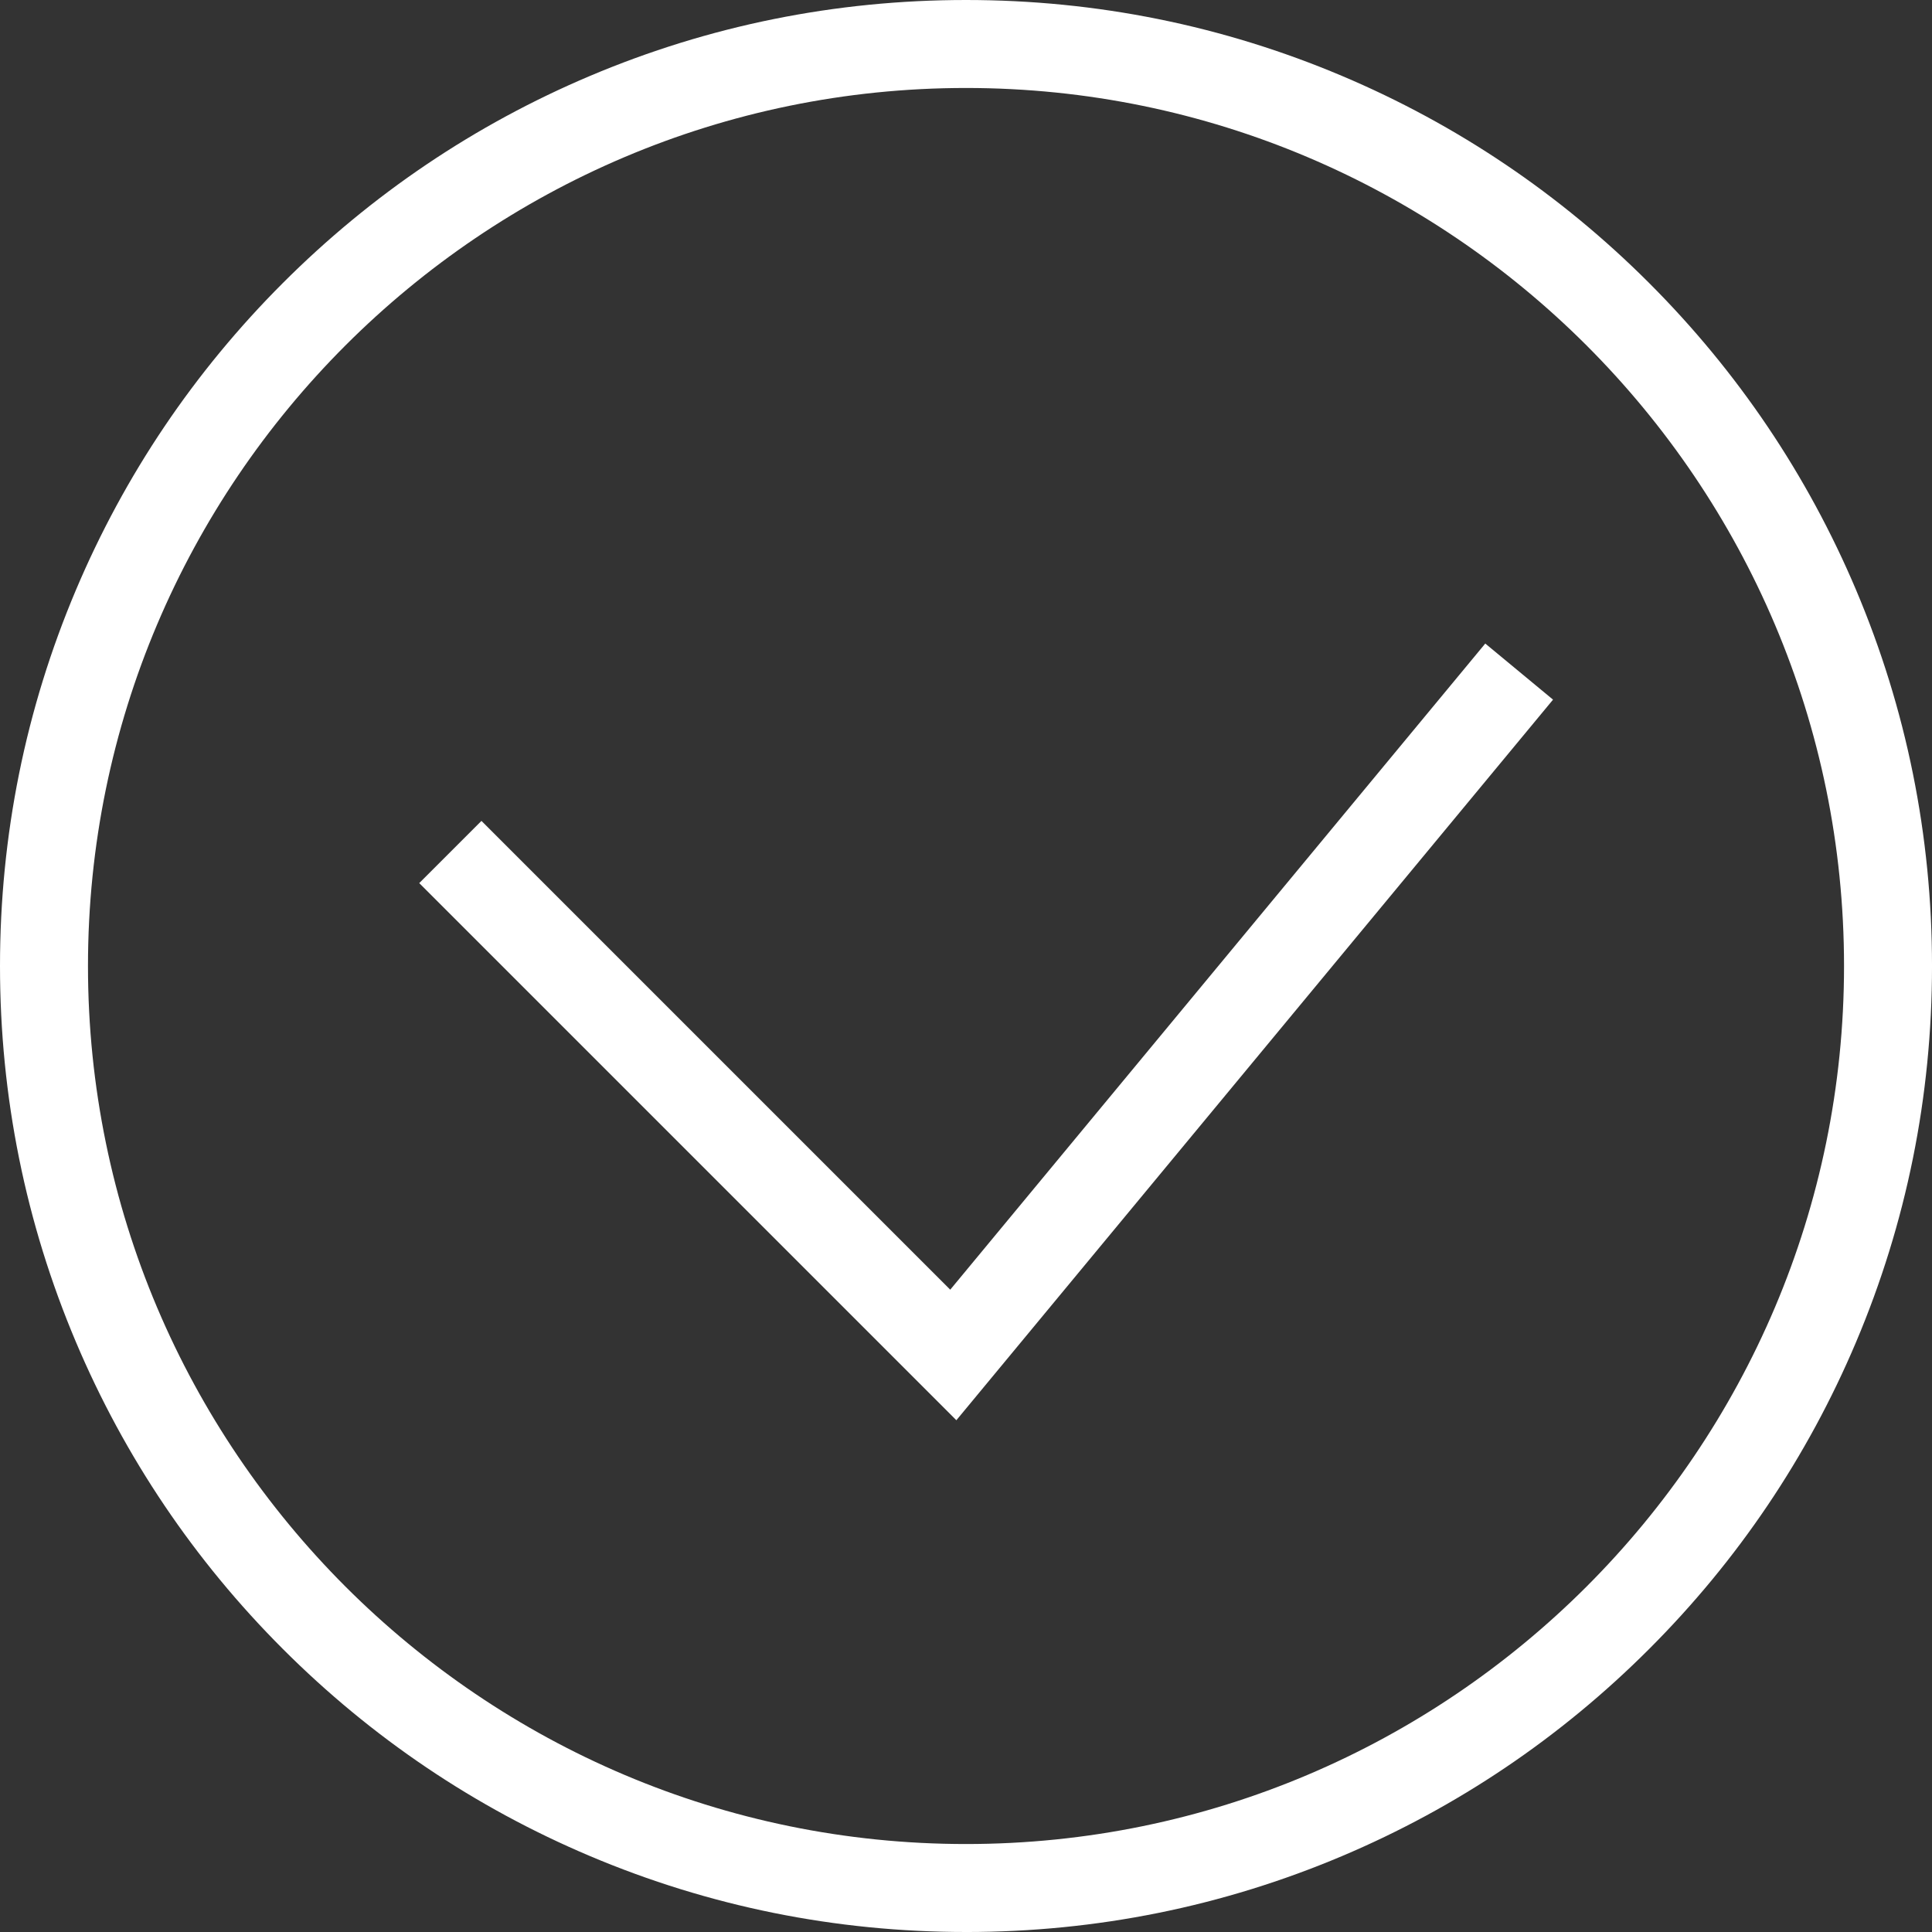
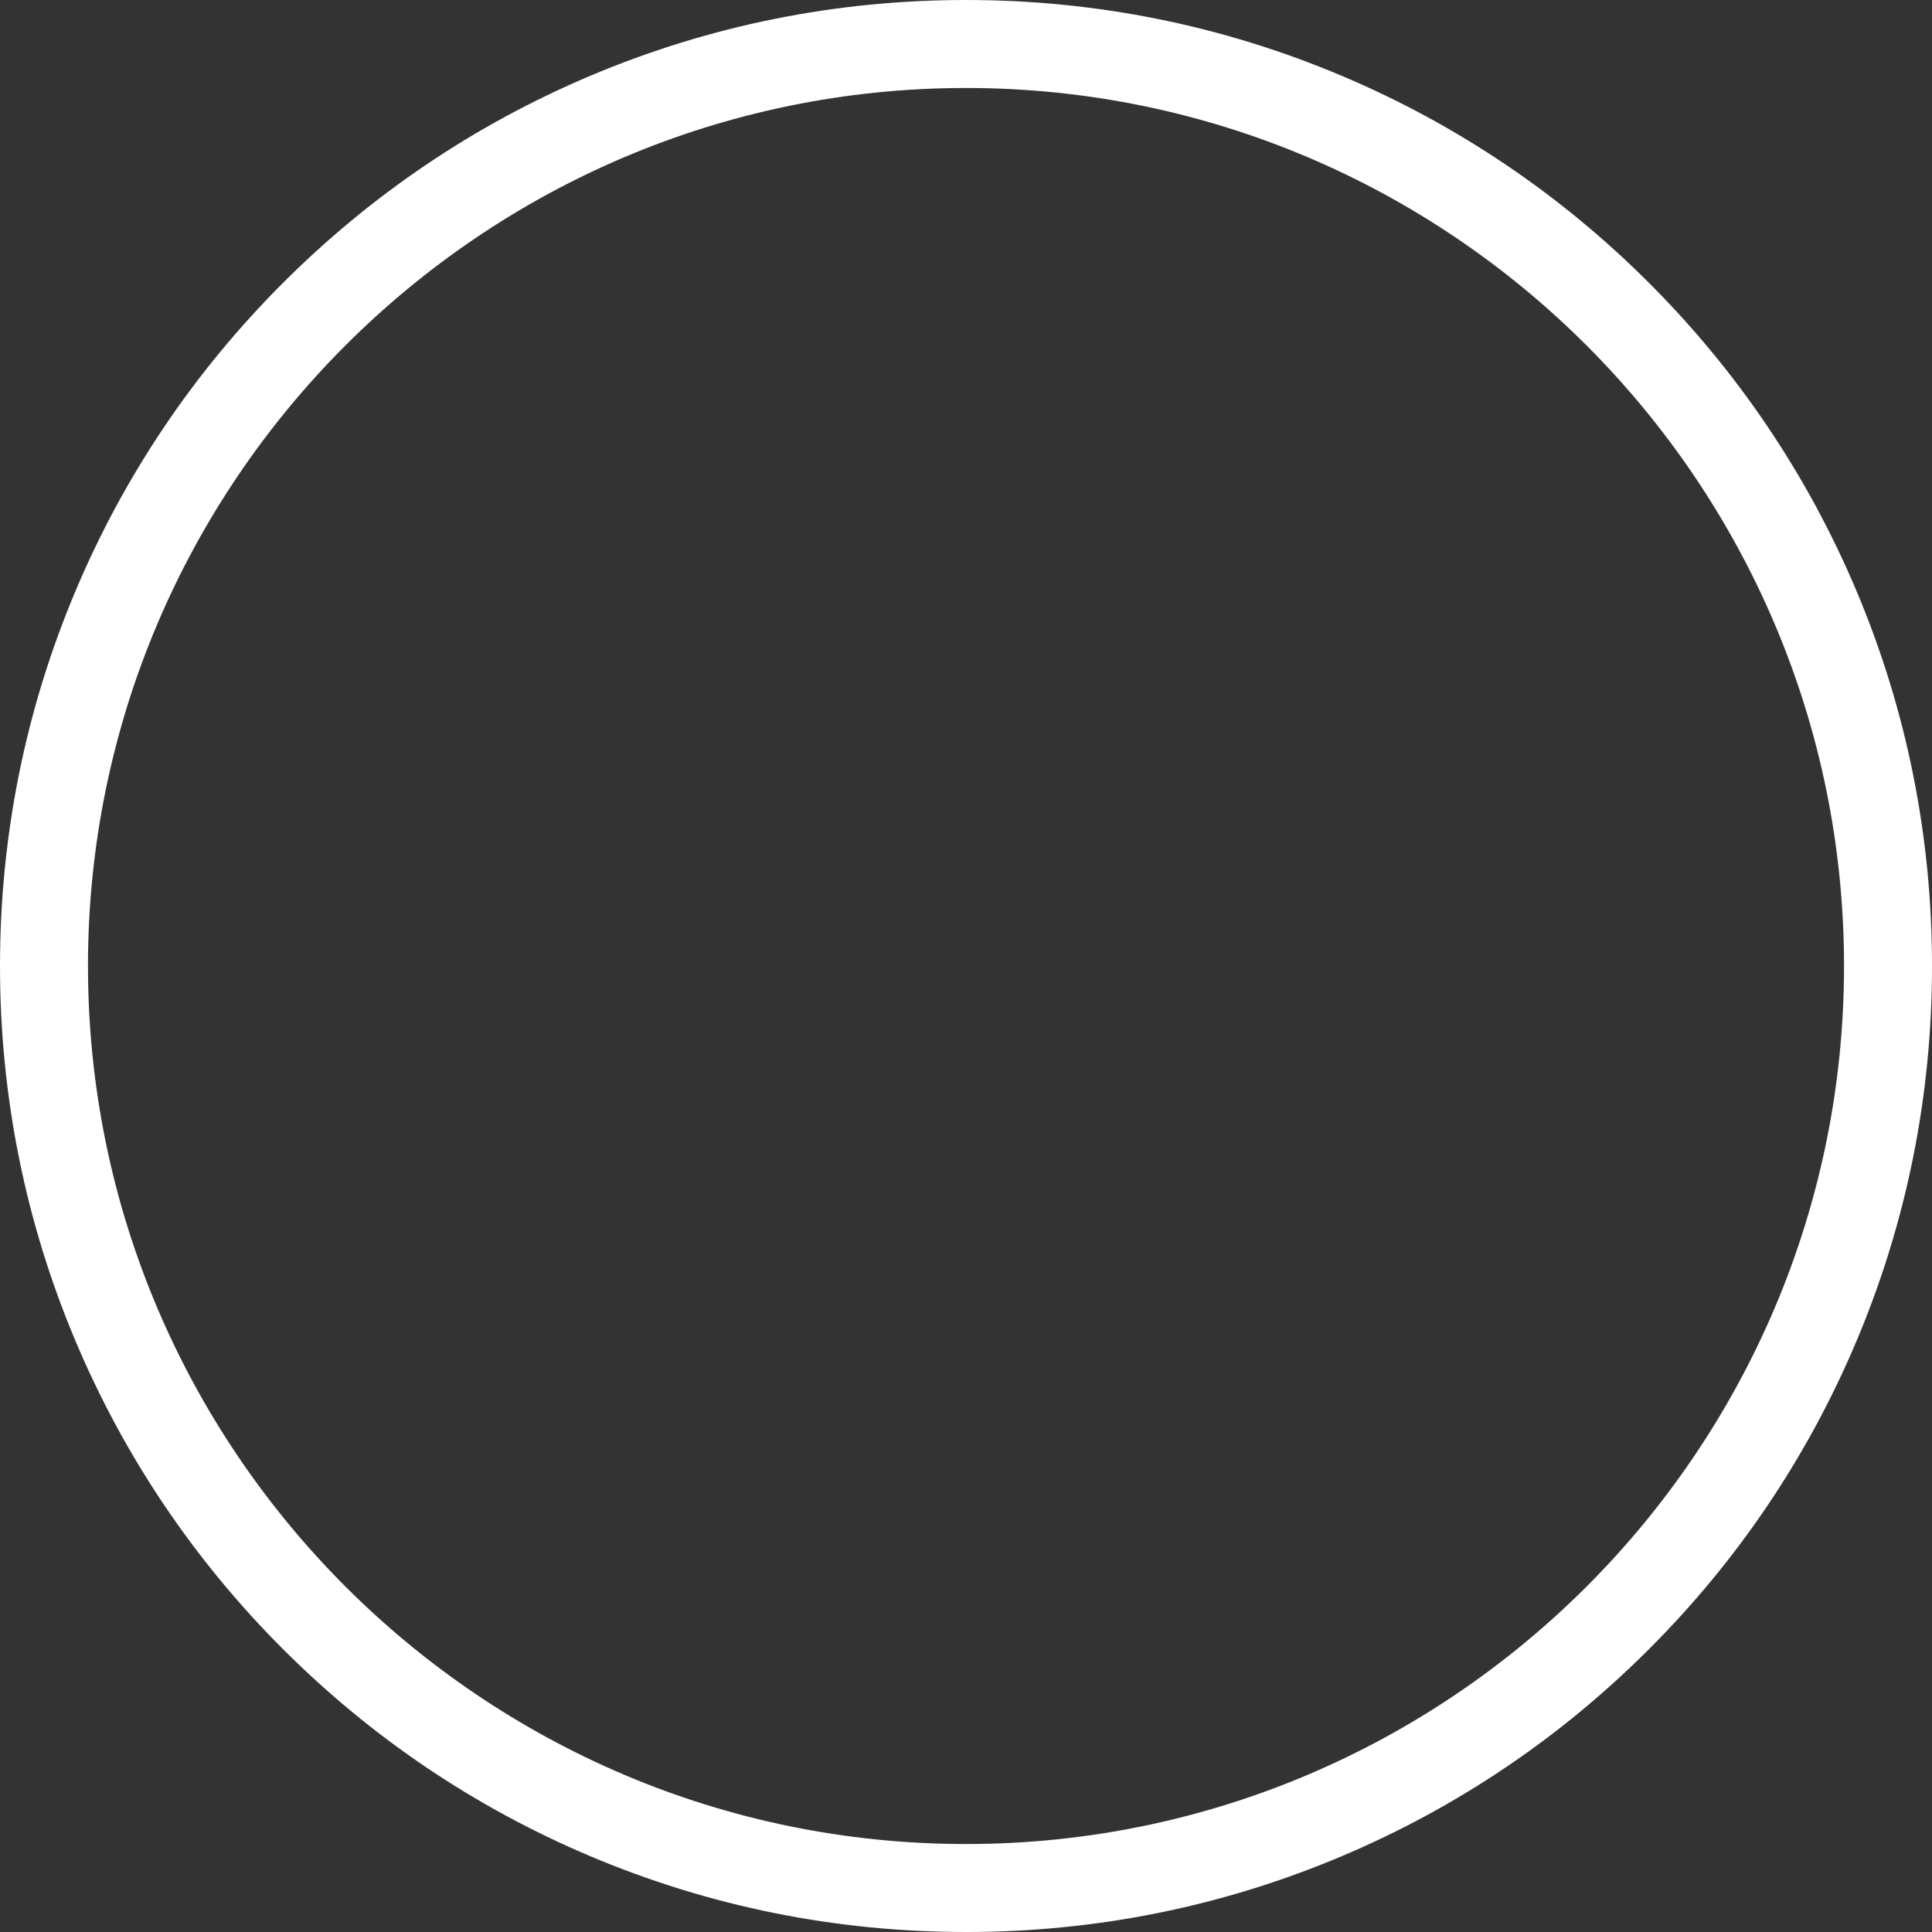
<svg xmlns="http://www.w3.org/2000/svg" id="Layer_2" data-name="Layer 2" viewBox="0 0 1800.69 1800.69">
  <rect x="0" y="0" width="1800.69" height="1800.69" fill="#333333" stroke="none" />
  <defs>
    <style> .cls-1 { fill: #fff; } </style>
  </defs>
  <g id="Layer_2-2" data-name="Layer 2">
    <g>
      <path class="cls-1" d="m900.35,1800.69c-121.53,0-239.44-23.81-350.47-70.77-107.22-45.35-203.5-110.26-286.17-192.94-82.67-82.67-147.59-178.96-192.94-286.17C23.81,1139.79,0,1021.88,0,900.35s23.81-239.44,70.77-350.47c45.35-107.22,110.26-203.5,192.94-286.17,82.67-82.67,178.96-147.59,286.17-192.94C660.9,23.81,778.82,0,900.35,0s239.44,23.81,350.47,70.77c107.22,45.35,203.5,110.26,286.17,192.94,82.67,82.67,147.59,178.96,192.94,286.17,46.96,111.03,70.77,228.94,70.77,350.47s-23.81,239.44-70.77,350.47c-45.35,107.22-110.26,203.5-192.94,286.17-82.67,82.67-178.96,147.59-286.17,192.94-111.03,46.96-228.94,70.77-350.47,70.77Zm0-1718.69c-451.24,0-818.35,367.11-818.35,818.35s367.11,818.35,818.35,818.35,818.35-367.11,818.35-818.35S1351.58,82,900.35,82Z" />
-       <polygon class="cls-1" points="891.36 1323.7 390.74 823.08 448.73 765.1 885.65 1202.03 1384.32 599.8 1447.48 652.09 891.36 1323.7" />
    </g>
  </g>
</svg>